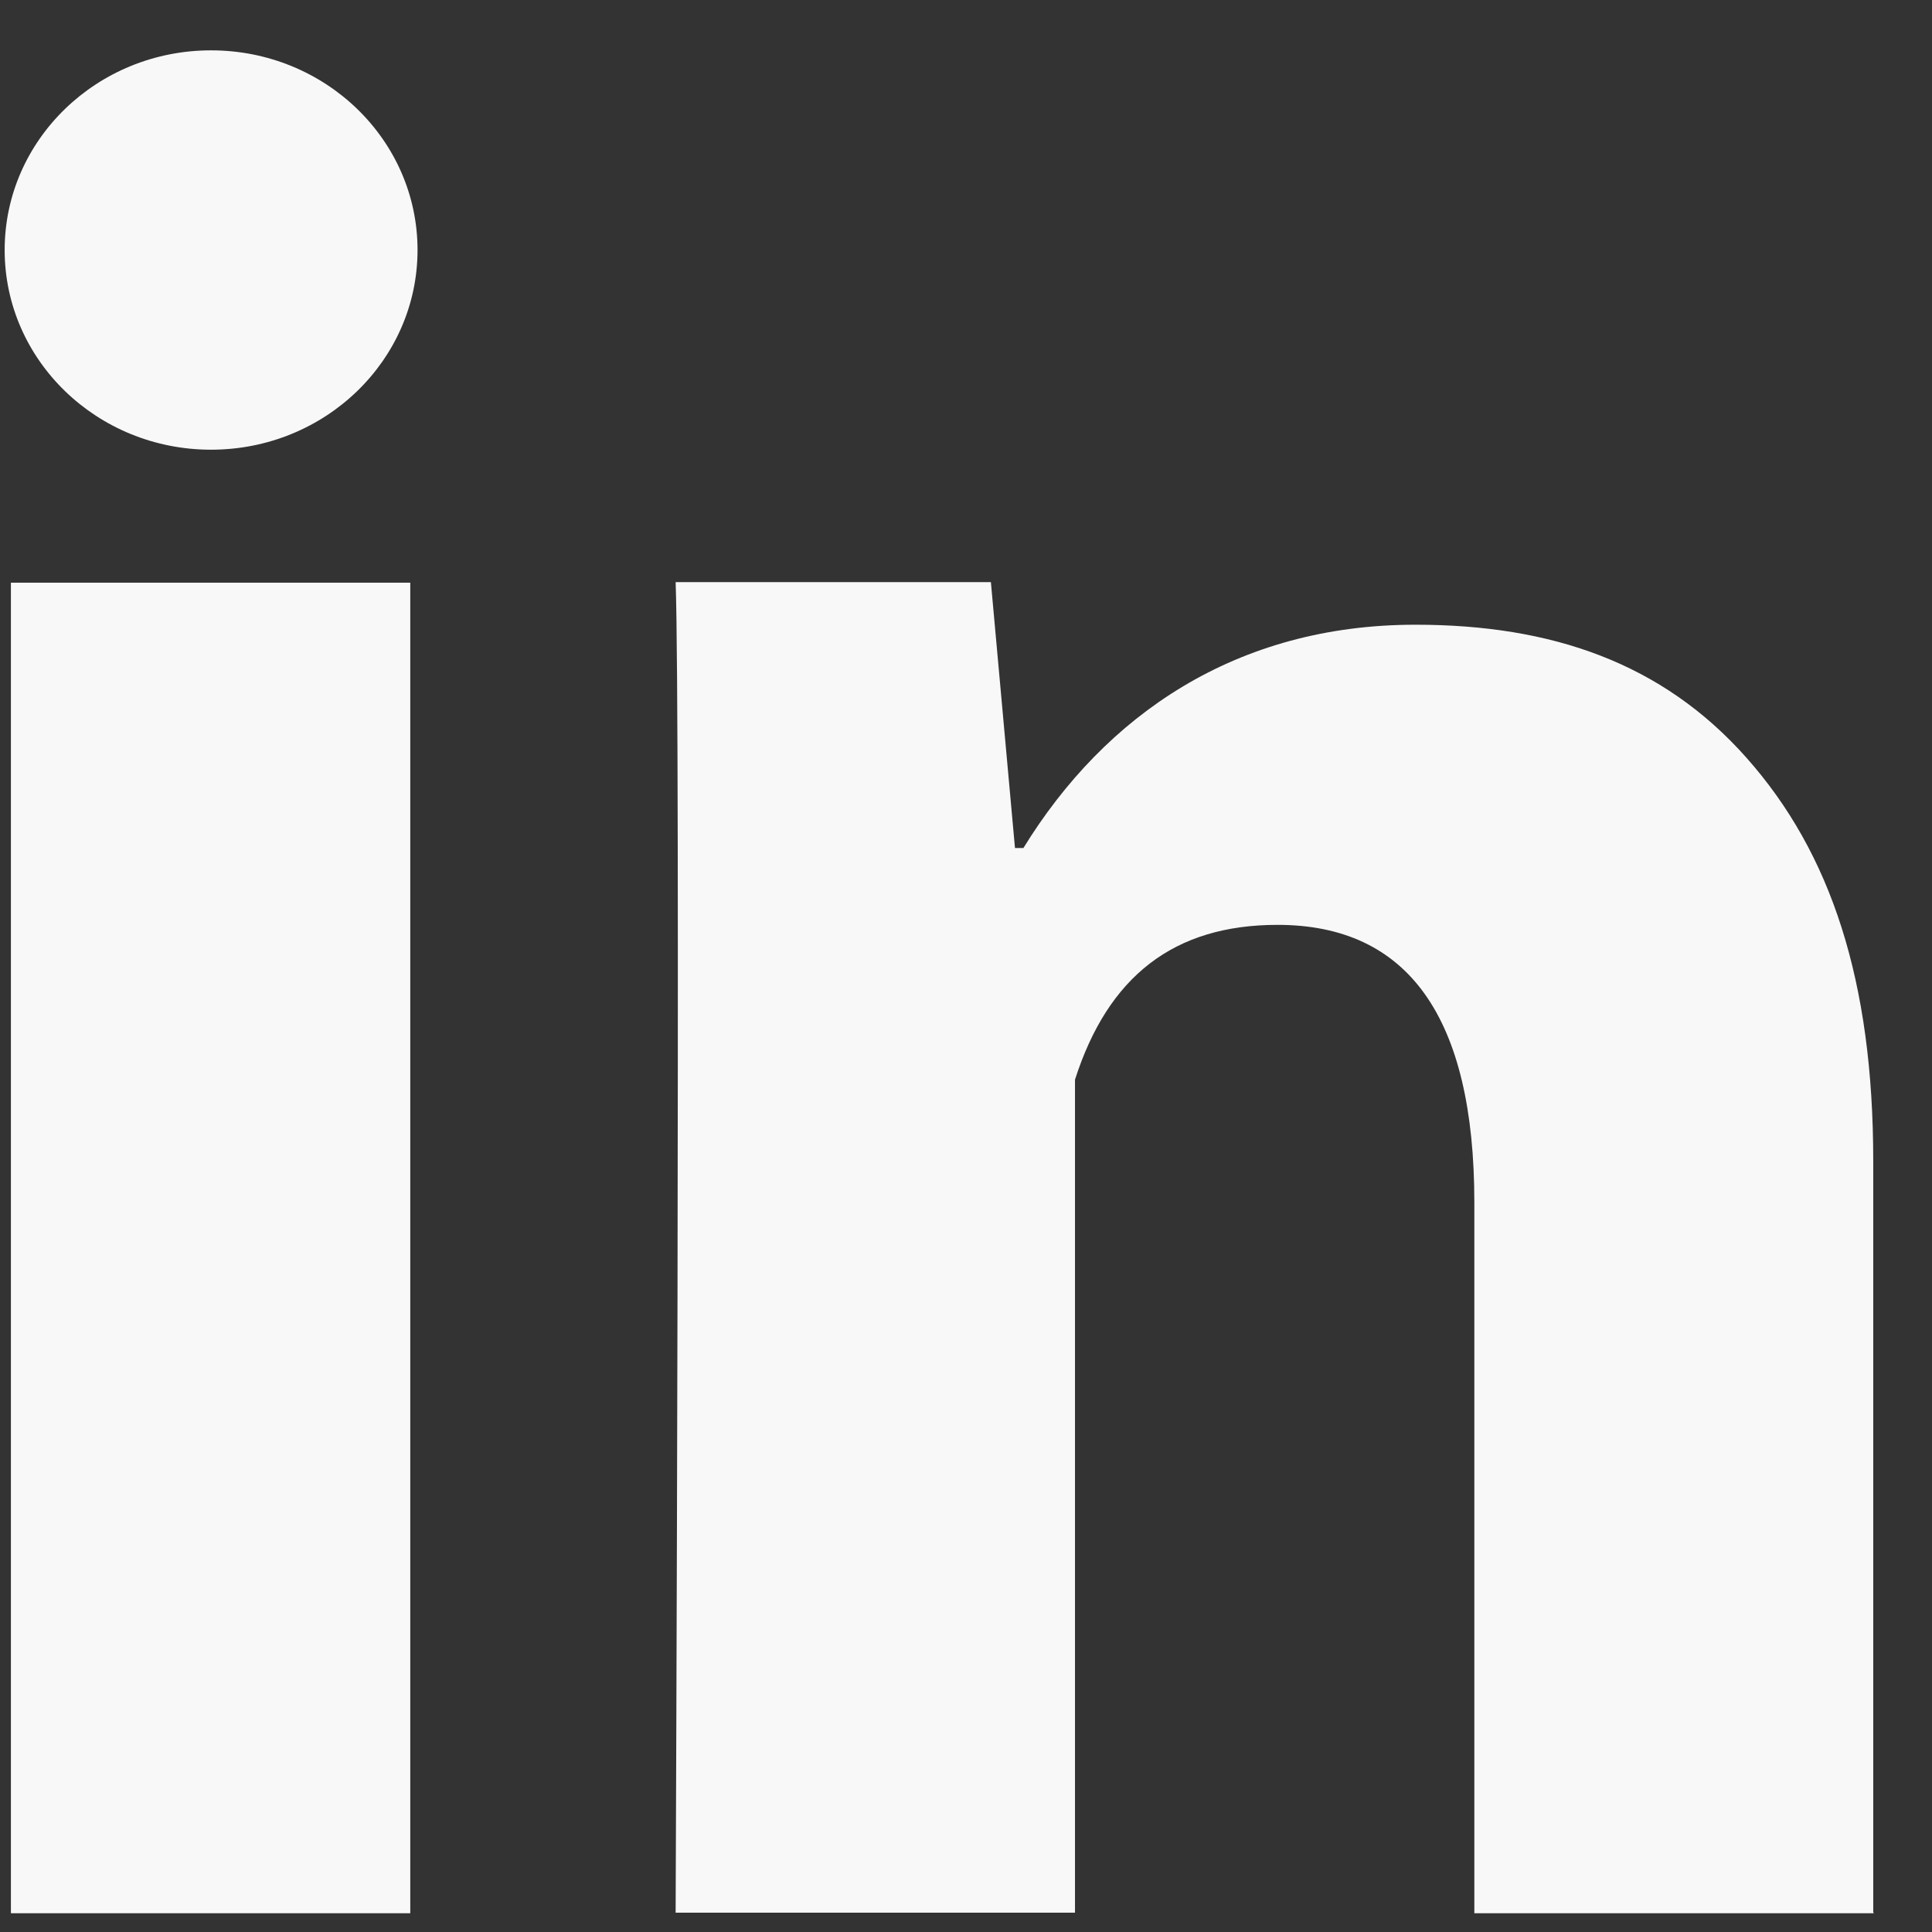
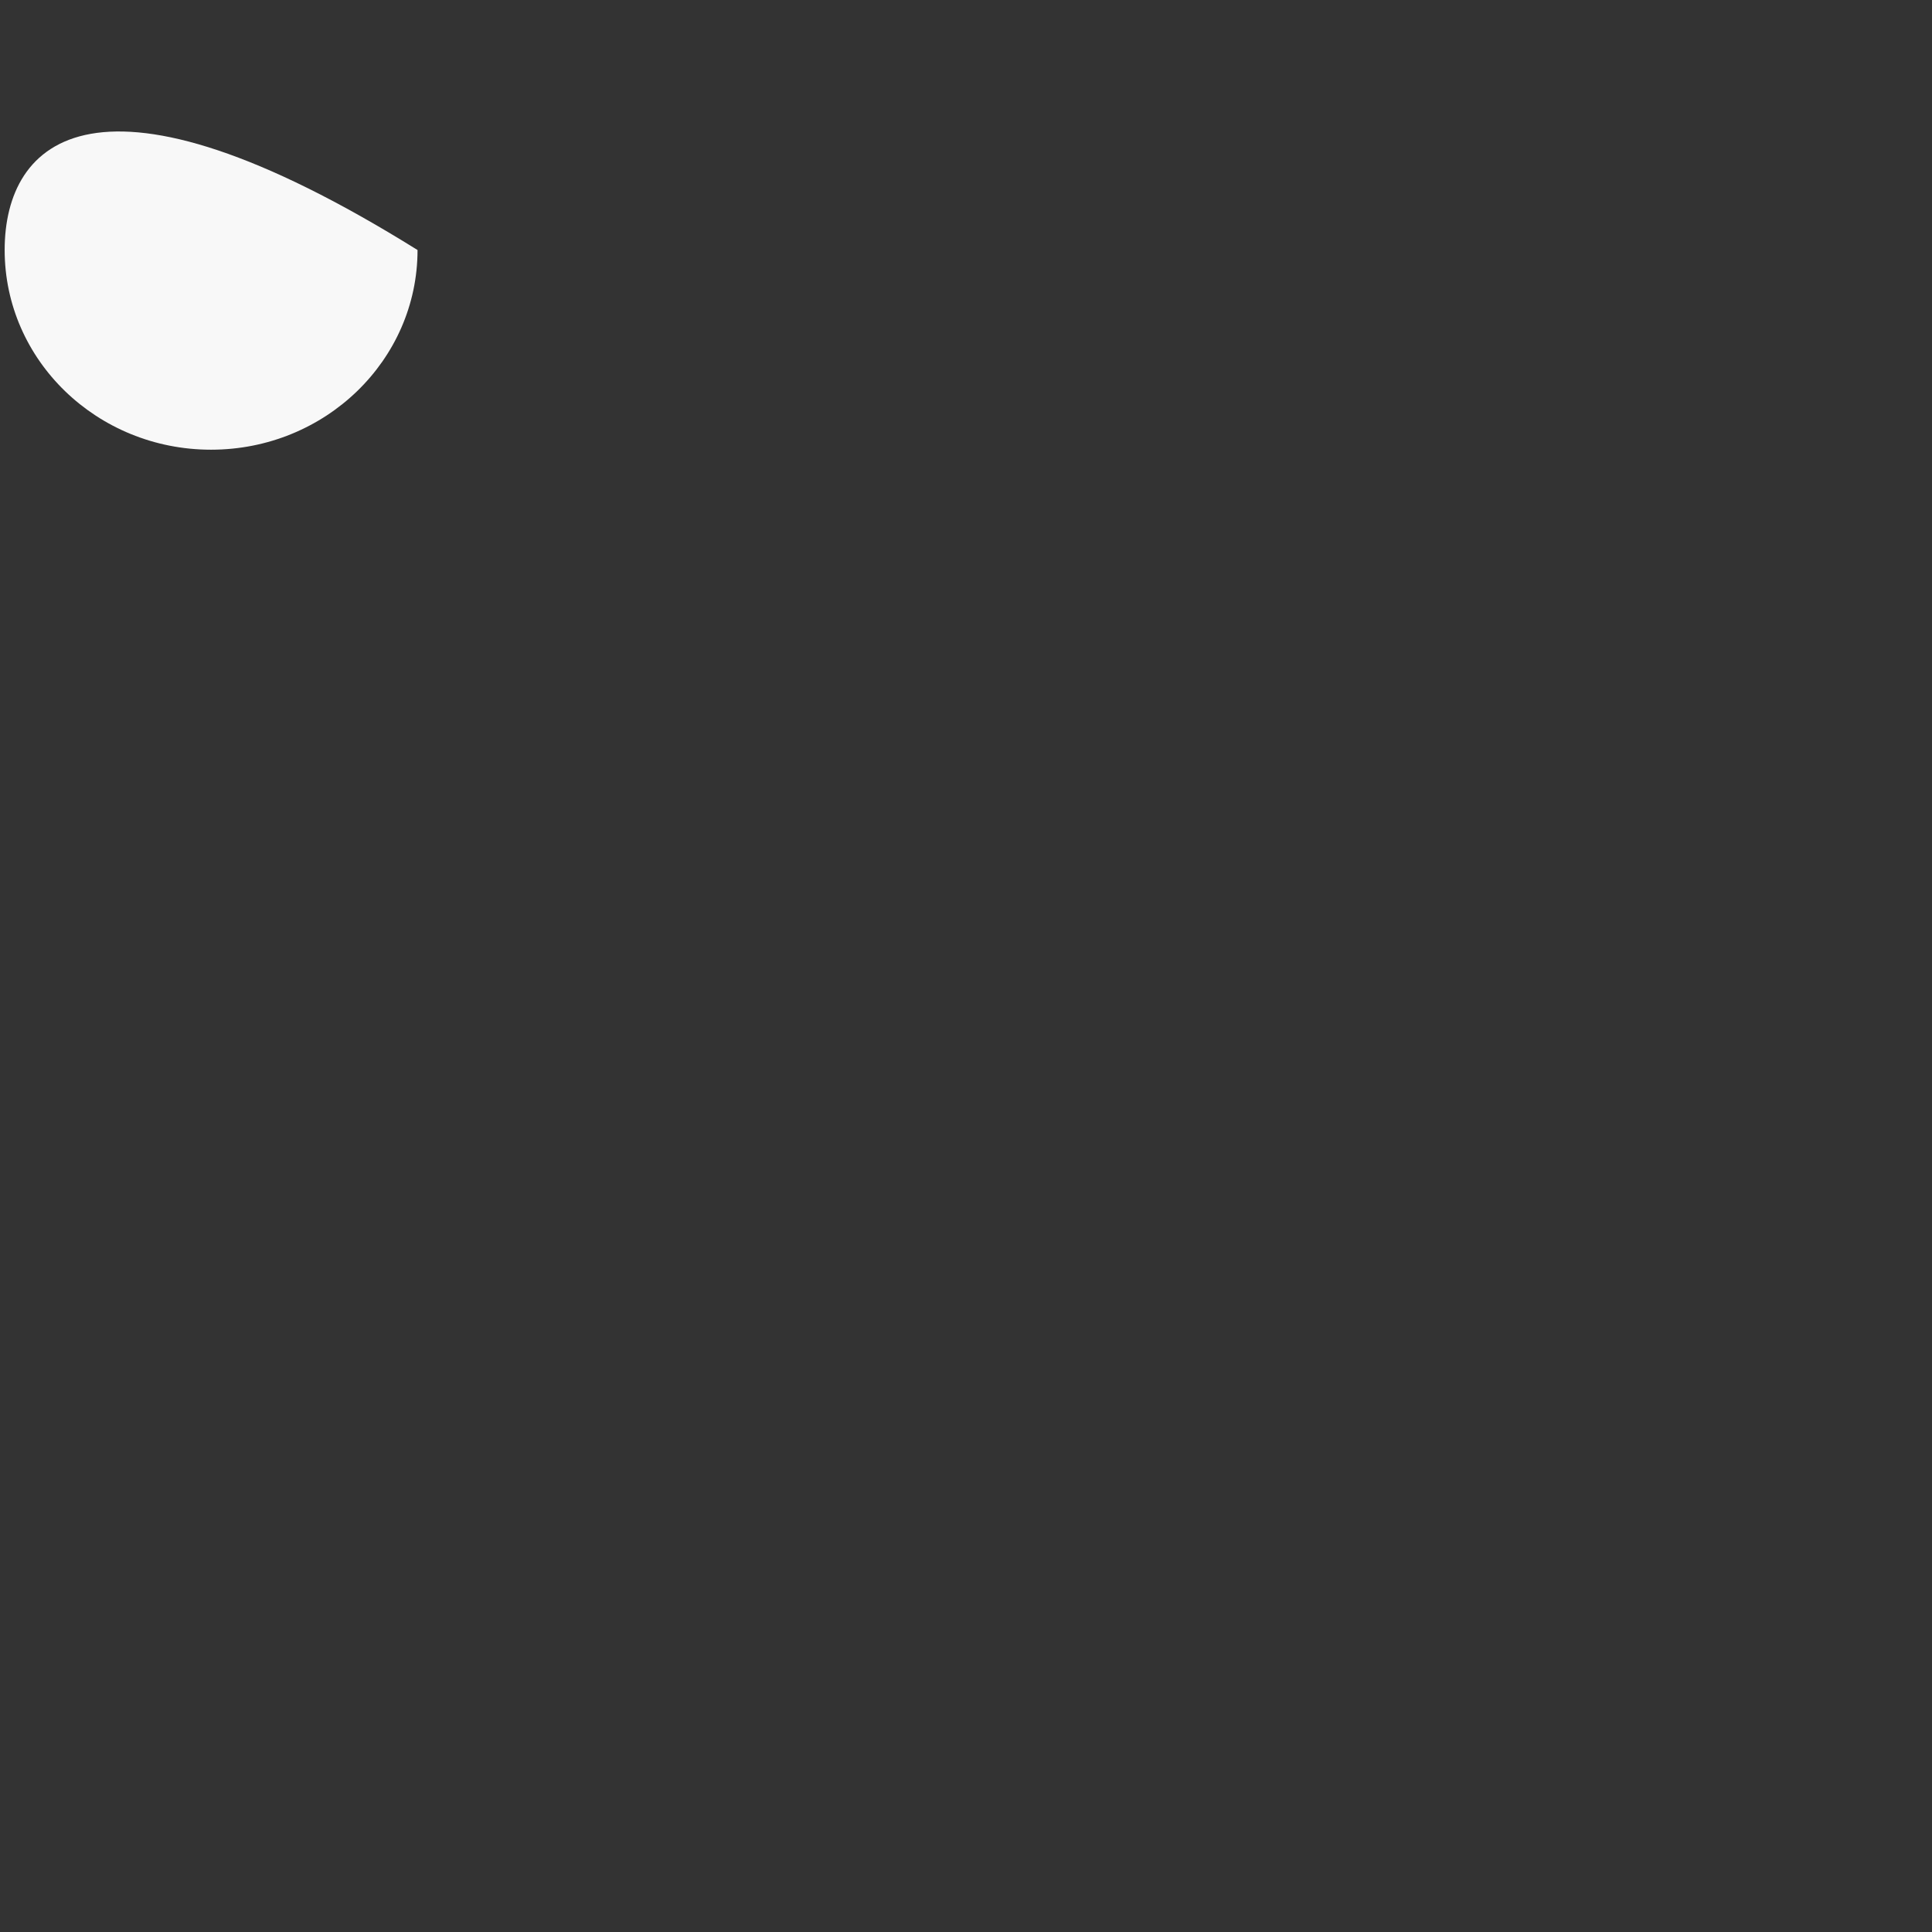
<svg xmlns="http://www.w3.org/2000/svg" width="17" height="17" viewBox="0 0 17 17" fill="none">
  <rect x="0" y="0" width="17" height="17" fill="#333333" stroke="none" />
-   <path d="M3.61 16.835H0.096V5.127H3.61V16.835ZM16.488 16.835H12.973V10.581C12.973 8.952 12.391 8.138 11.241 8.138C10.328 8.138 9.75 8.592 9.459 9.5V16.83H5.945C5.945 16.83 5.989 6.292 5.945 5.122H8.719L8.931 7.462H9.005C9.725 6.292 10.876 5.497 12.455 5.497C13.654 5.497 14.627 5.833 15.367 6.667C16.112 7.506 16.483 8.631 16.483 10.216V16.825L16.488 16.835Z" fill="#F8F8F8" />
-   <path d="M1.857 3.957C2.861 3.957 3.674 3.17 3.674 2.2C3.674 1.23 2.861 0.443 1.857 0.443C0.854 0.443 0.041 1.23 0.041 2.2C0.041 3.17 0.854 3.957 1.857 3.957Z" fill="#F8F8F8" />
+   <path d="M1.857 3.957C2.861 3.957 3.674 3.17 3.674 2.2C0.854 0.443 0.041 1.23 0.041 2.2C0.041 3.17 0.854 3.957 1.857 3.957Z" fill="#F8F8F8" />
</svg>